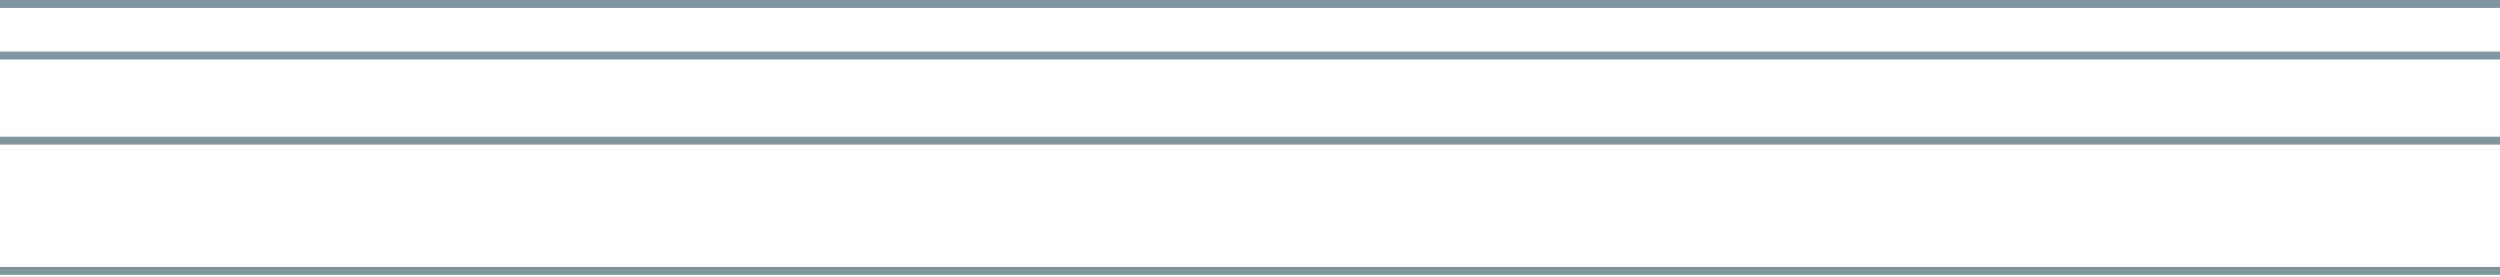
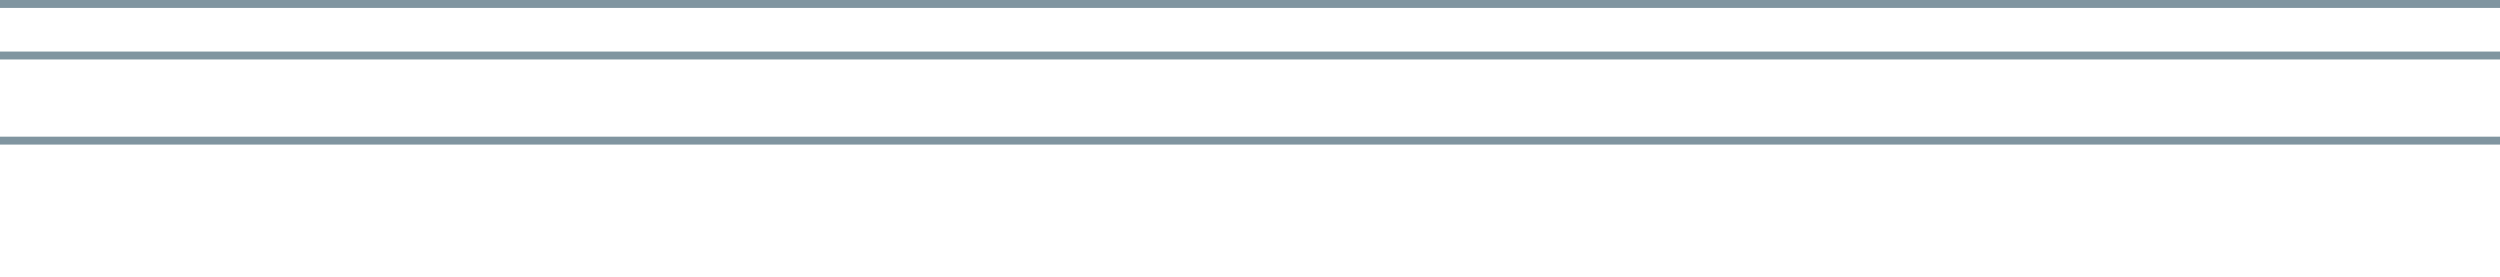
<svg xmlns="http://www.w3.org/2000/svg" fill="none" viewBox="0 0 840 93">
-   <path d="M840 0H0V2.66H840V0zM0 19.982L840 19.982 840 17.322 1.19371e-10 17.322 0 19.982zM840 45.92H0V48.58H840V45.92zM840 89.67H0V92.33H840V89.67z" fill="#8095A0" />
+   <path d="M840 0H0V2.66H840V0zM0 19.982L840 19.982 840 17.322 1.19371e-10 17.322 0 19.982zM840 45.92H0V48.58H840V45.92zM840 89.67H0H840V89.67z" fill="#8095A0" />
</svg>